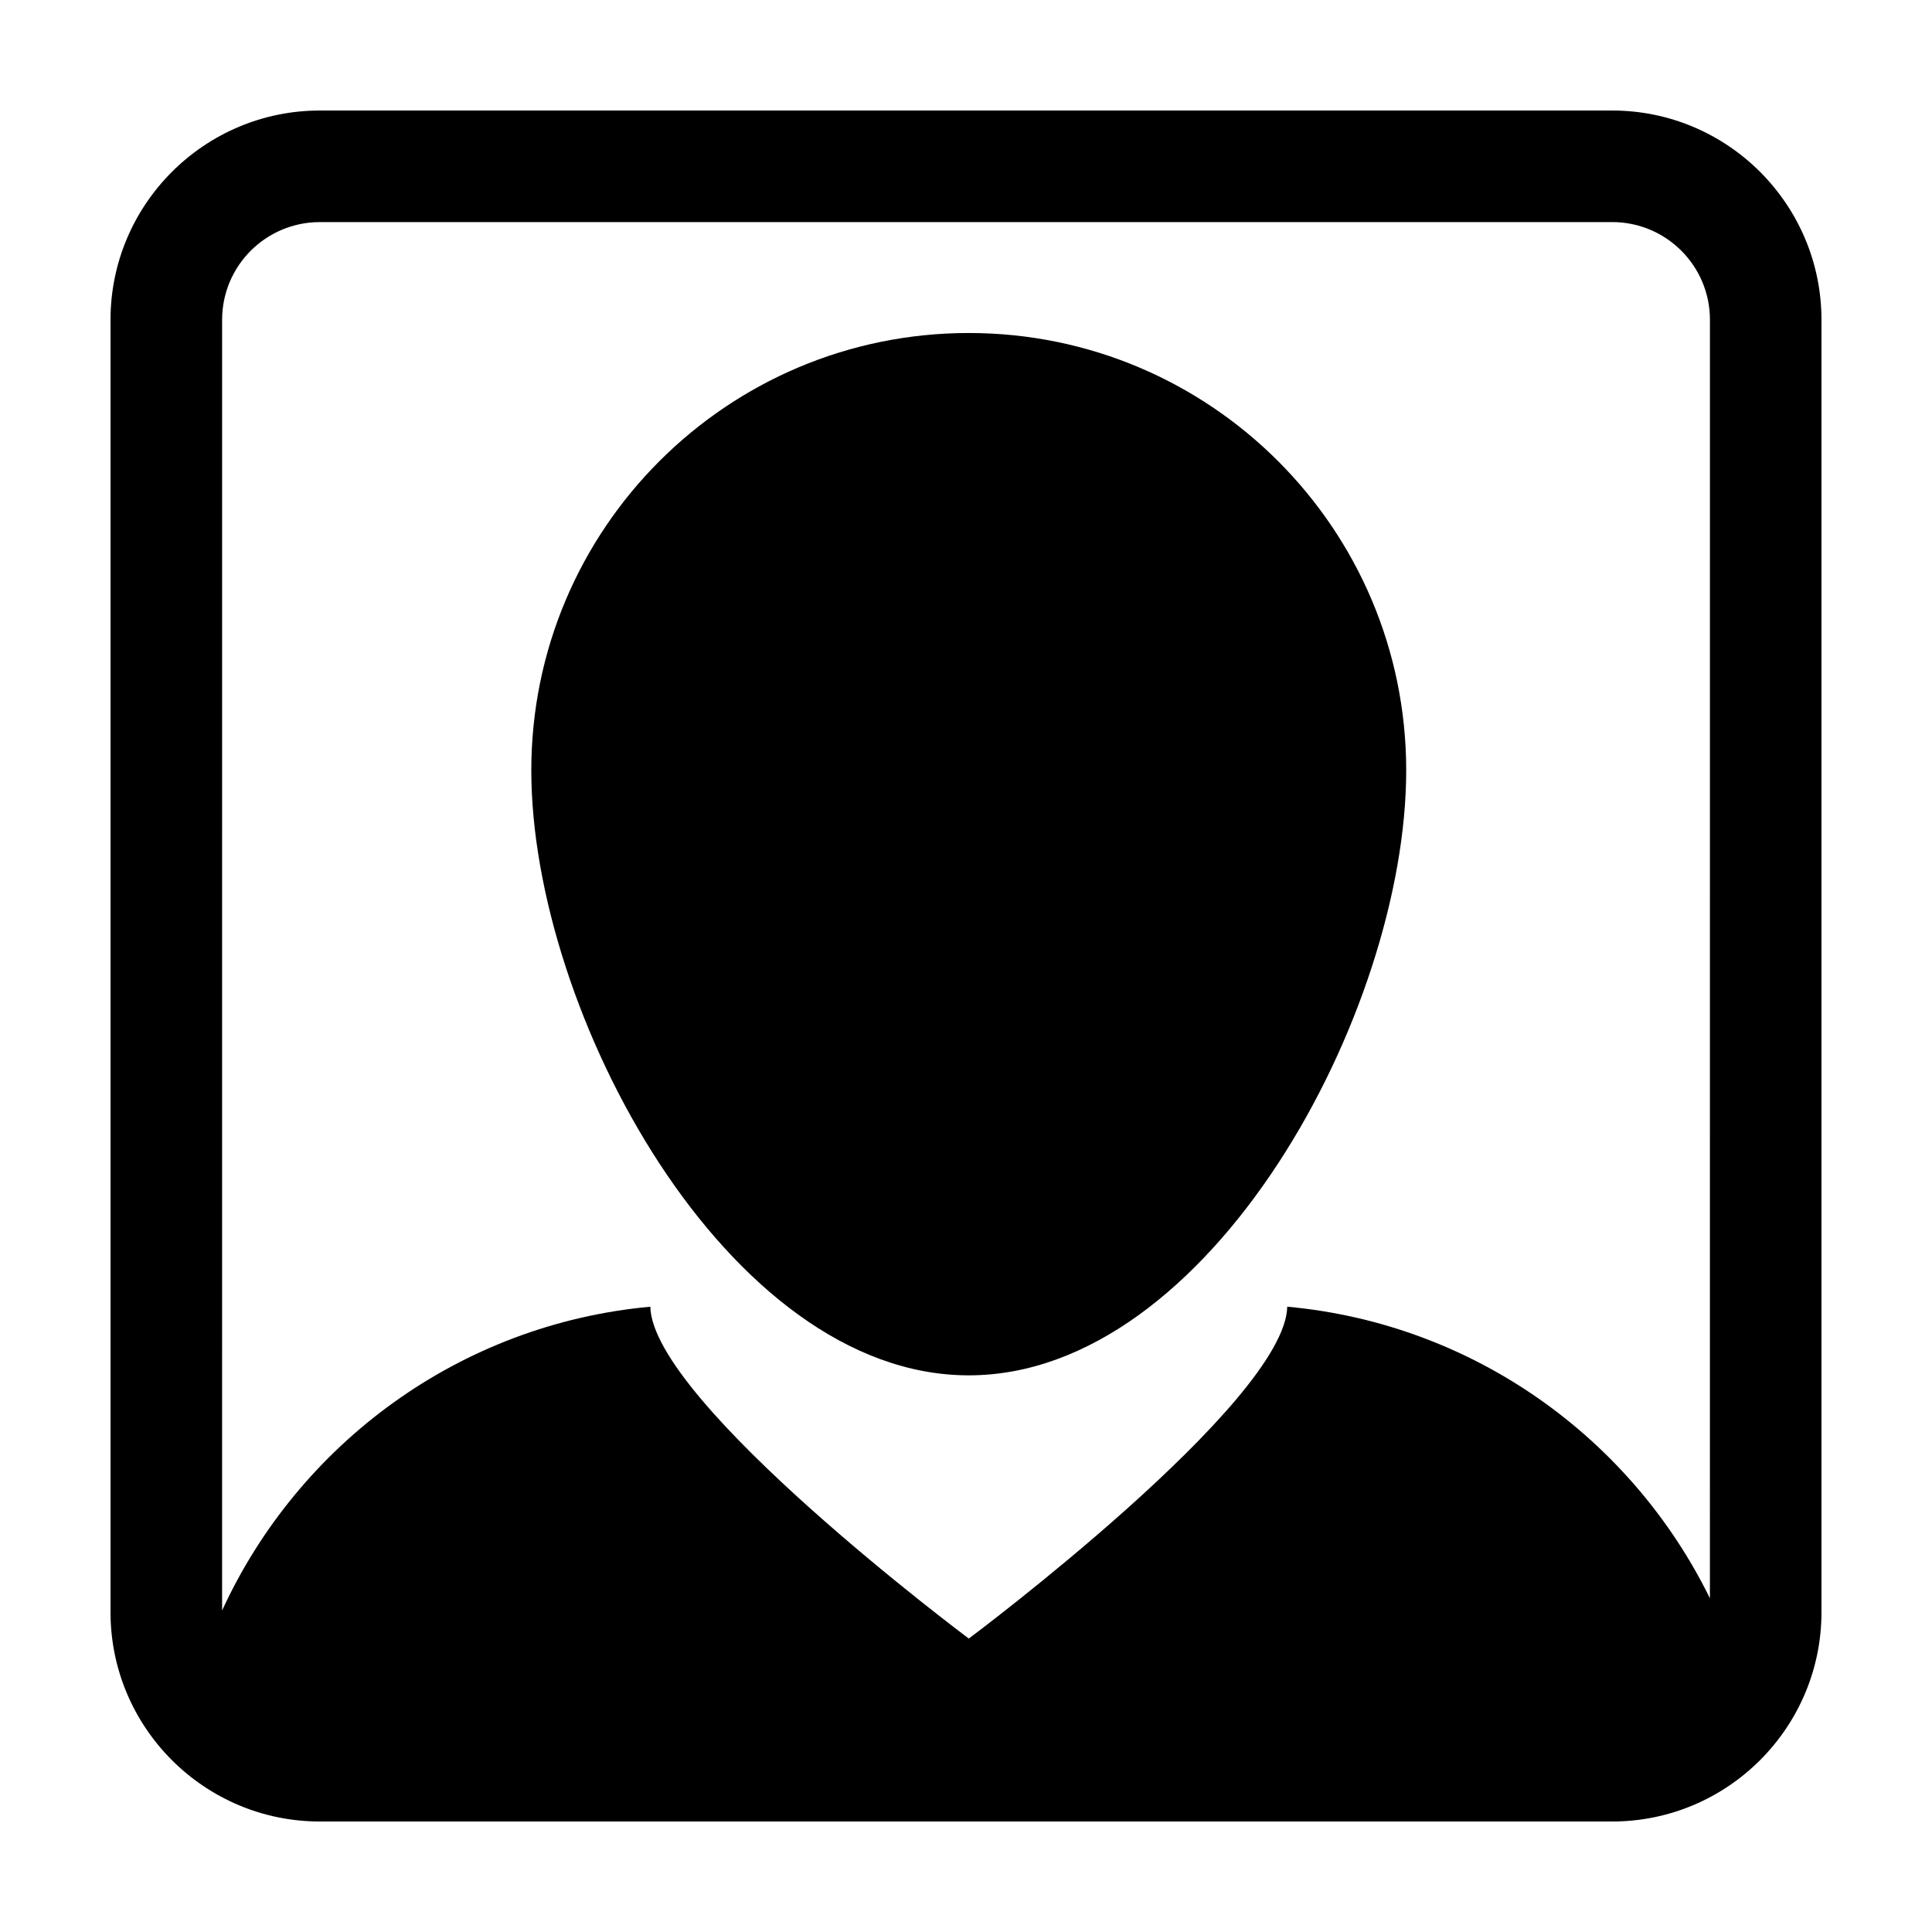
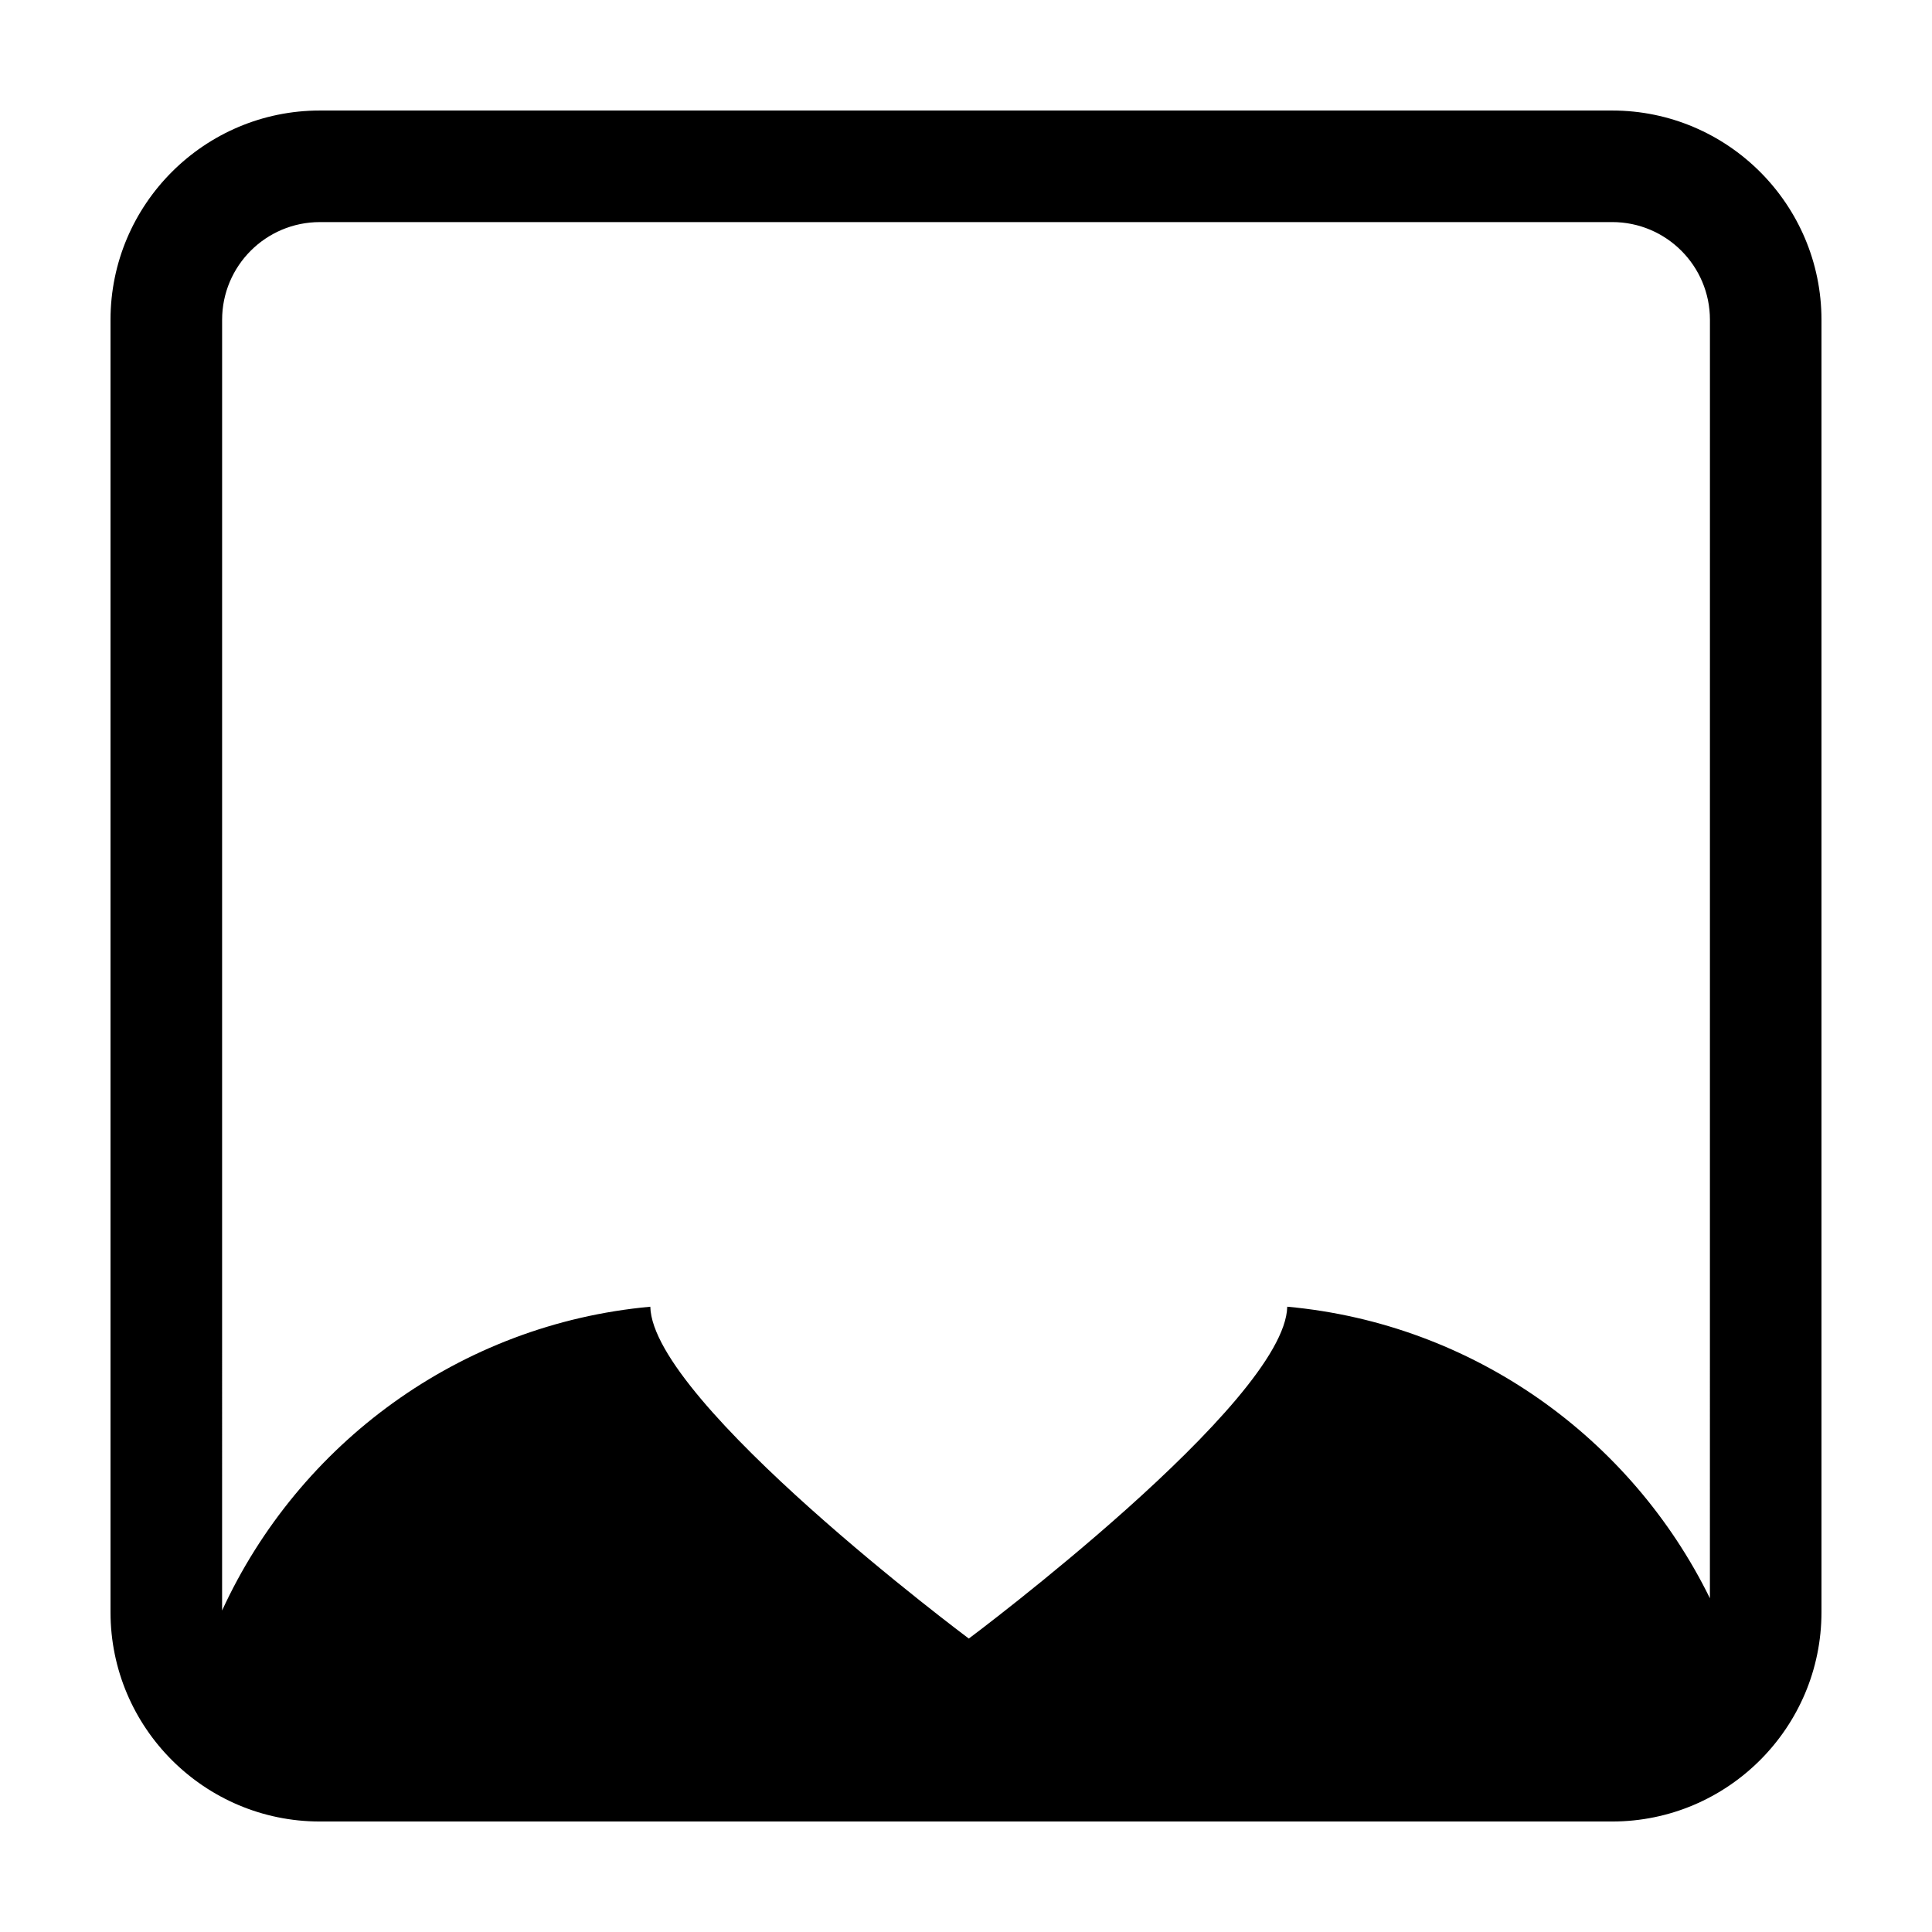
<svg xmlns="http://www.w3.org/2000/svg" fill="#000000" width="800px" height="800px" version="1.1" viewBox="144 144 512 512">
  <g>
-     <path d="m400.73 232.25c-64.023 0-115.93 51.902-115.93 115.92 0 64.035 51.902 160.31 115.93 160.31 64.027 0 115.93-96.277 115.93-160.31 0-64.016-51.902-115.92-115.93-115.92z" />
    <path d="m571.24 173.29h-342.48c-30.586 0-55.473 24.883-55.473 55.465v342.49c0 30.59 24.887 55.473 55.473 55.473h342.48c30.586 0 55.469-24.883 55.469-55.473v-342.49c0-30.582-24.883-55.465-55.469-55.465zm25.902 394.27c-20.852-42.473-62.668-72.762-112.01-77.27-0.57 25.367-84.387 87.945-84.387 87.945s-83.836-62.578-84.406-87.941c-50.562 4.621-93.195 36.363-113.48 80.508l0.004-342.05c0-14.297 11.598-25.895 25.906-25.895l342.48-0.004c14.305 0 25.902 11.594 25.902 25.895z" />
  </g>
</svg>